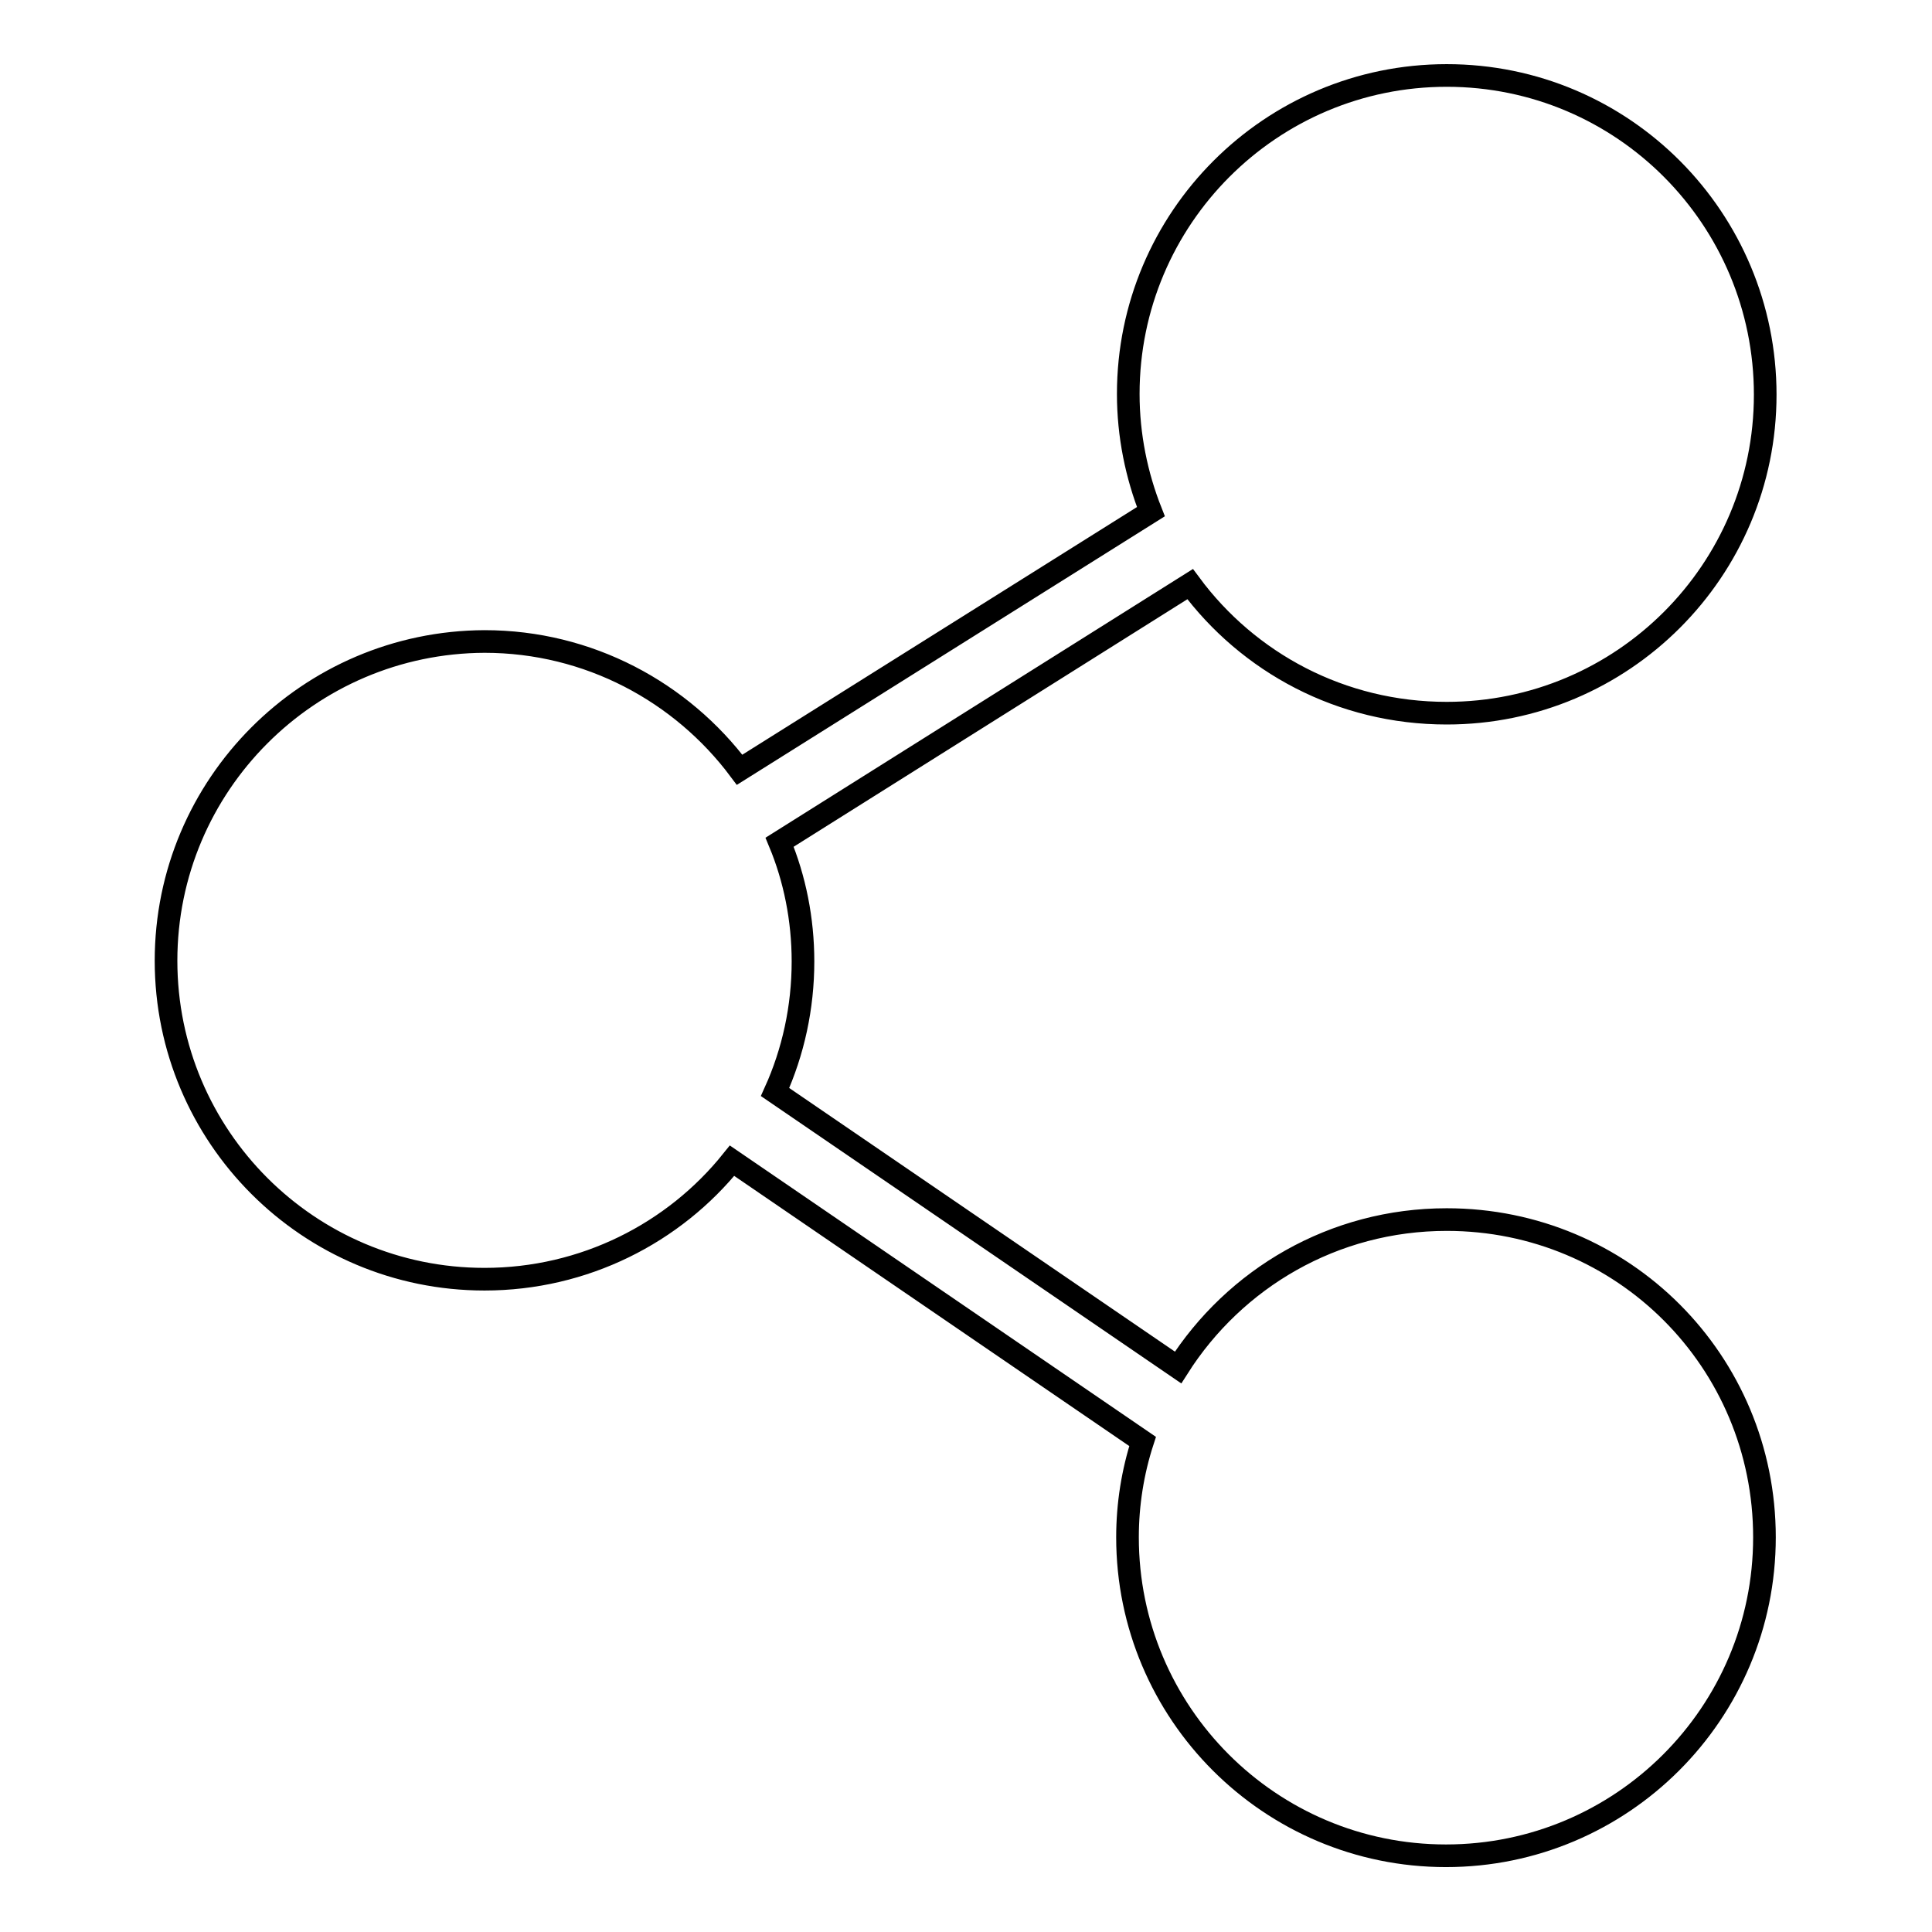
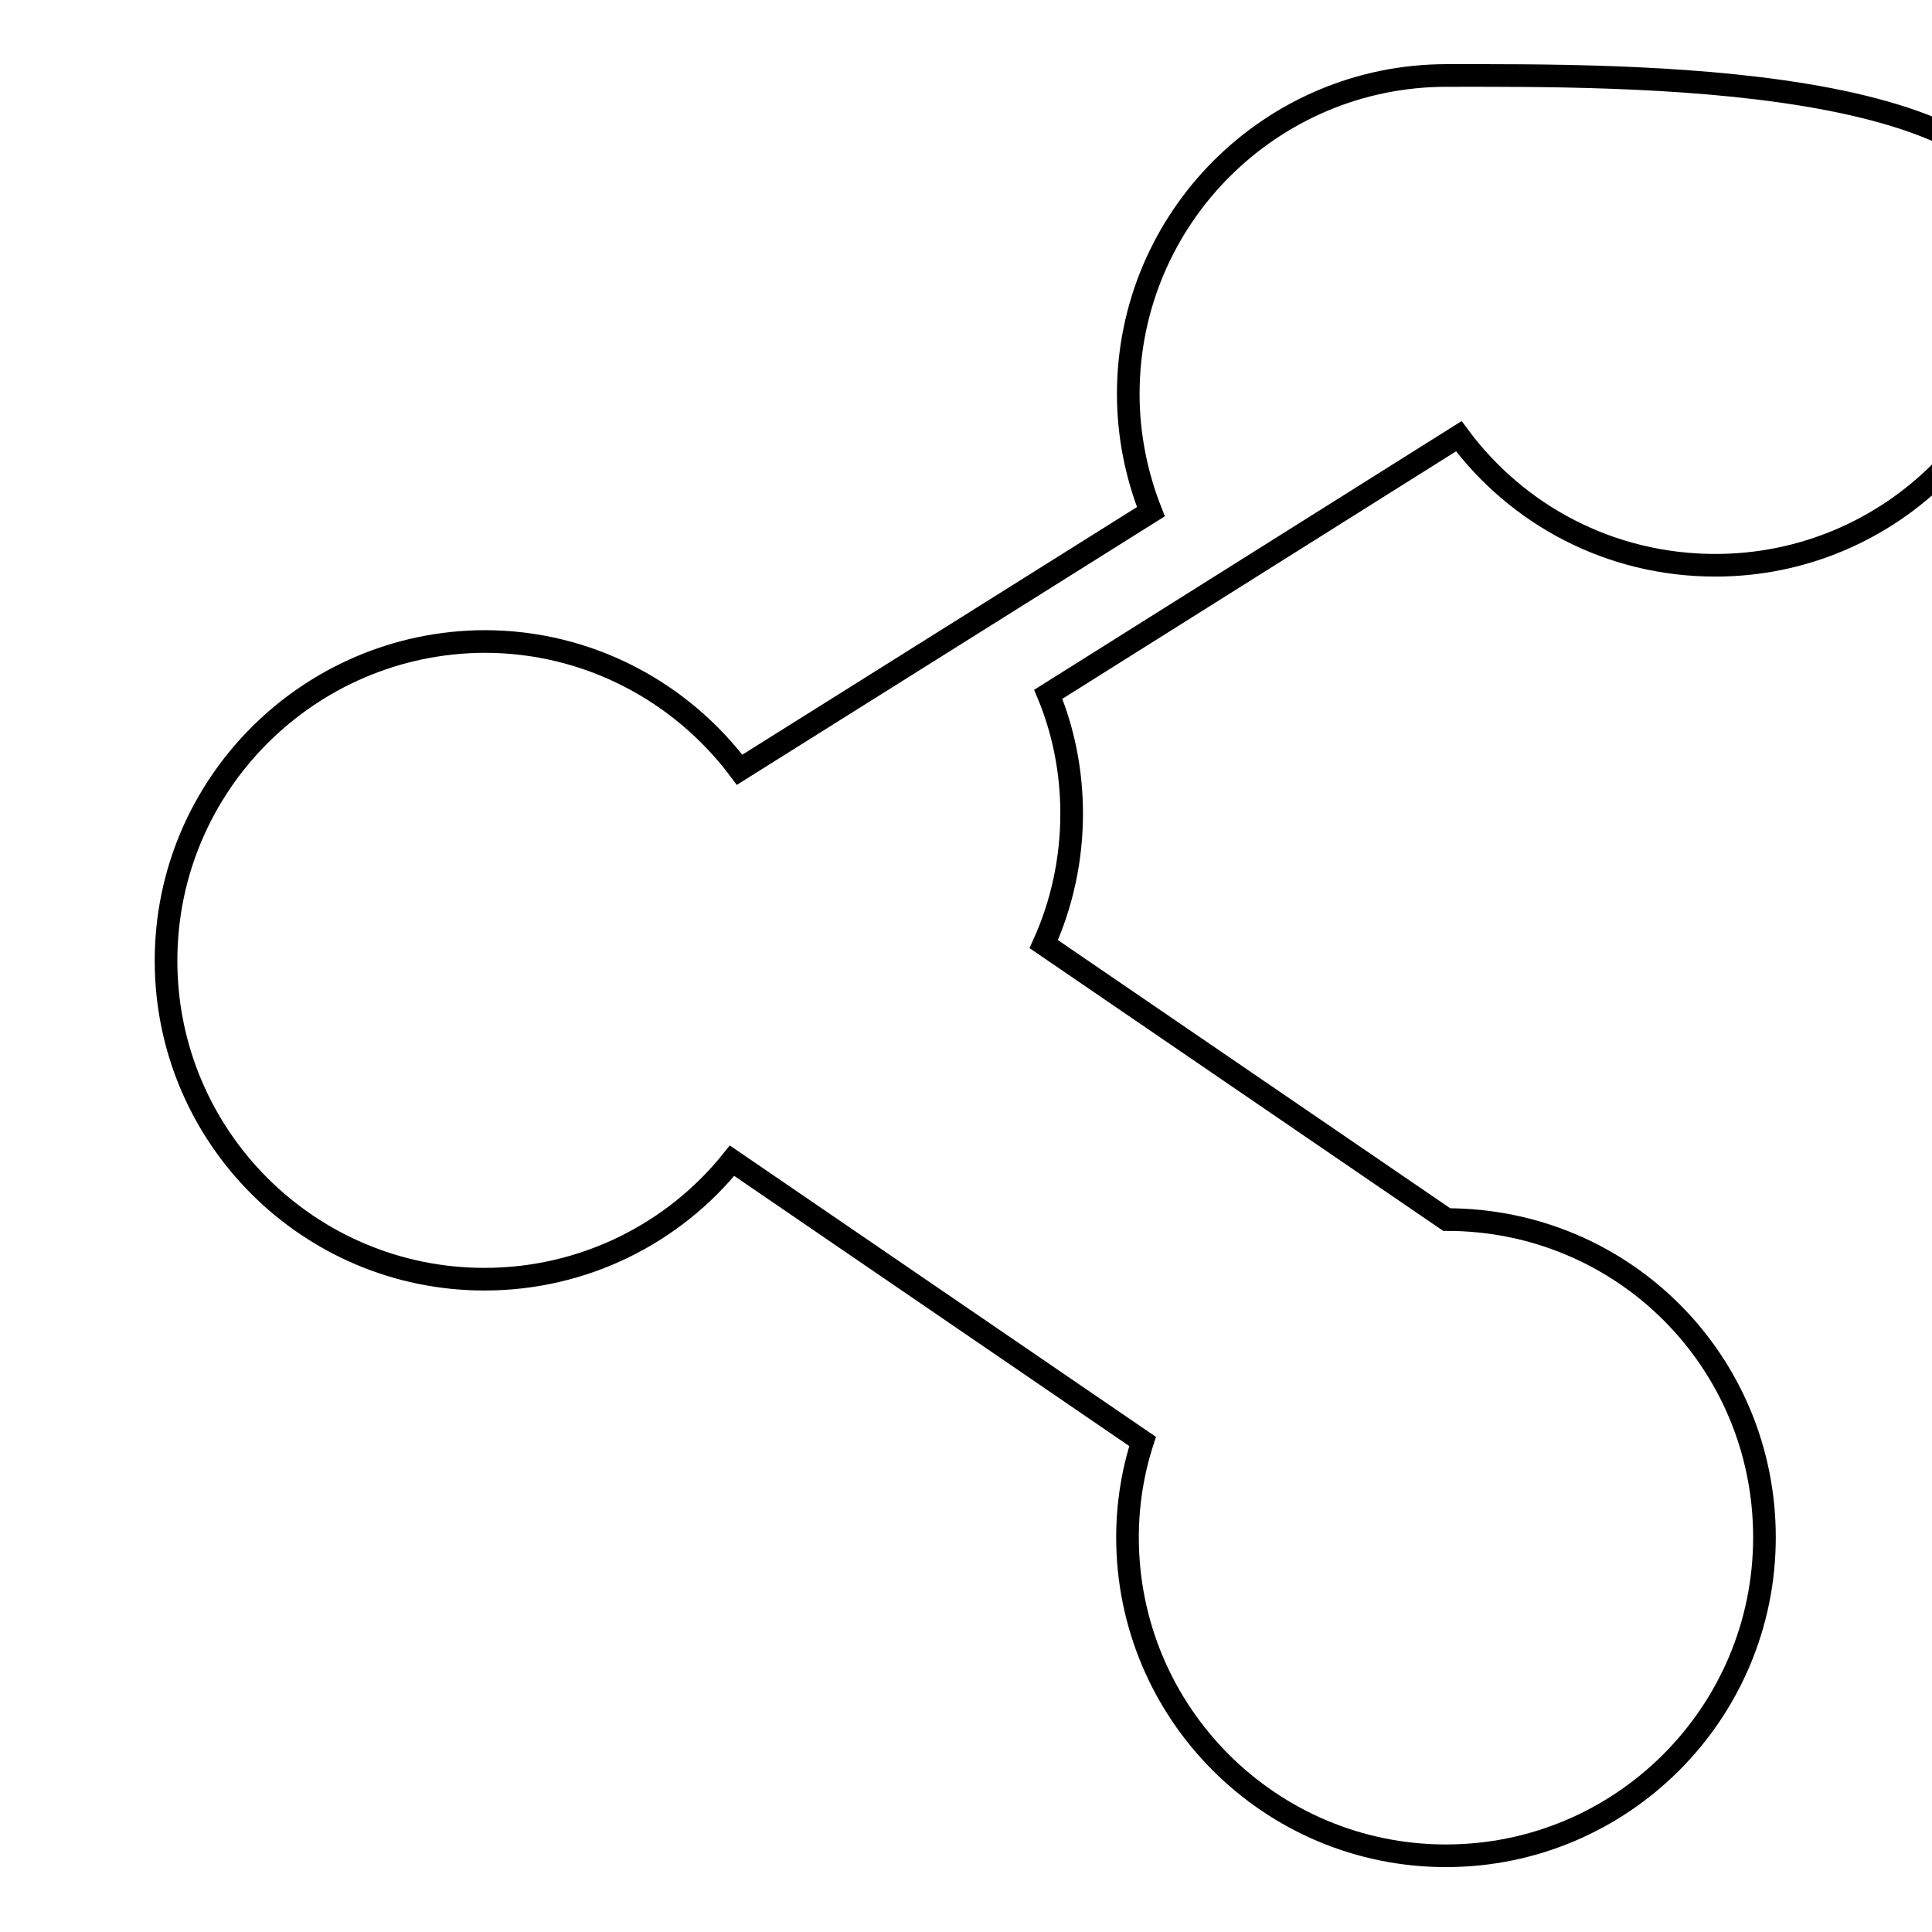
<svg xmlns="http://www.w3.org/2000/svg" version="1.1" x="0px" y="0px" viewBox="0 0 256 256" enable-background="new 0 0 256 256" xml:space="preserve">
  <g>
    <g>
-       <path stroke-width="3" fill-opacity="0" stroke="#000000" d="M191.7,161.6c-15,0-28.1,7.8-35.6,19.6l-53.4-36.5c2.4-5.3,3.7-11.2,3.7-17.3c0-5.6-1.1-11-3.1-15.8l54.4-34.2c7.7,10.4,20,17.1,34,17.1c23.3,0,42.2-18.9,42.2-42.2S215.1,10,191.7,10c-23.3,0-42.2,18.9-42.2,42.2c0,5.5,1.1,10.8,3,15.6L98,102c-7.7-10.3-20-17-33.8-17C40.9,85.1,22,104,22,127.3c0,23.3,18.9,42.2,42.2,42.2c13.2,0,25.1-6.1,32.8-15.7l54.4,37.2c-1.3,4-2,8.3-2,12.7c0,23.3,18.9,42.2,42.2,42.2c23.3,0,42.2-18.9,42.2-42.2S215.1,161.6,191.7,161.6z" />
+       <path stroke-width="3" fill-opacity="0" stroke="#000000" d="M191.7,161.6l-53.4-36.5c2.4-5.3,3.7-11.2,3.7-17.3c0-5.6-1.1-11-3.1-15.8l54.4-34.2c7.7,10.4,20,17.1,34,17.1c23.3,0,42.2-18.9,42.2-42.2S215.1,10,191.7,10c-23.3,0-42.2,18.9-42.2,42.2c0,5.5,1.1,10.8,3,15.6L98,102c-7.7-10.3-20-17-33.8-17C40.9,85.1,22,104,22,127.3c0,23.3,18.9,42.2,42.2,42.2c13.2,0,25.1-6.1,32.8-15.7l54.4,37.2c-1.3,4-2,8.3-2,12.7c0,23.3,18.9,42.2,42.2,42.2c23.3,0,42.2-18.9,42.2-42.2S215.1,161.6,191.7,161.6z" />
    </g>
  </g>
</svg>